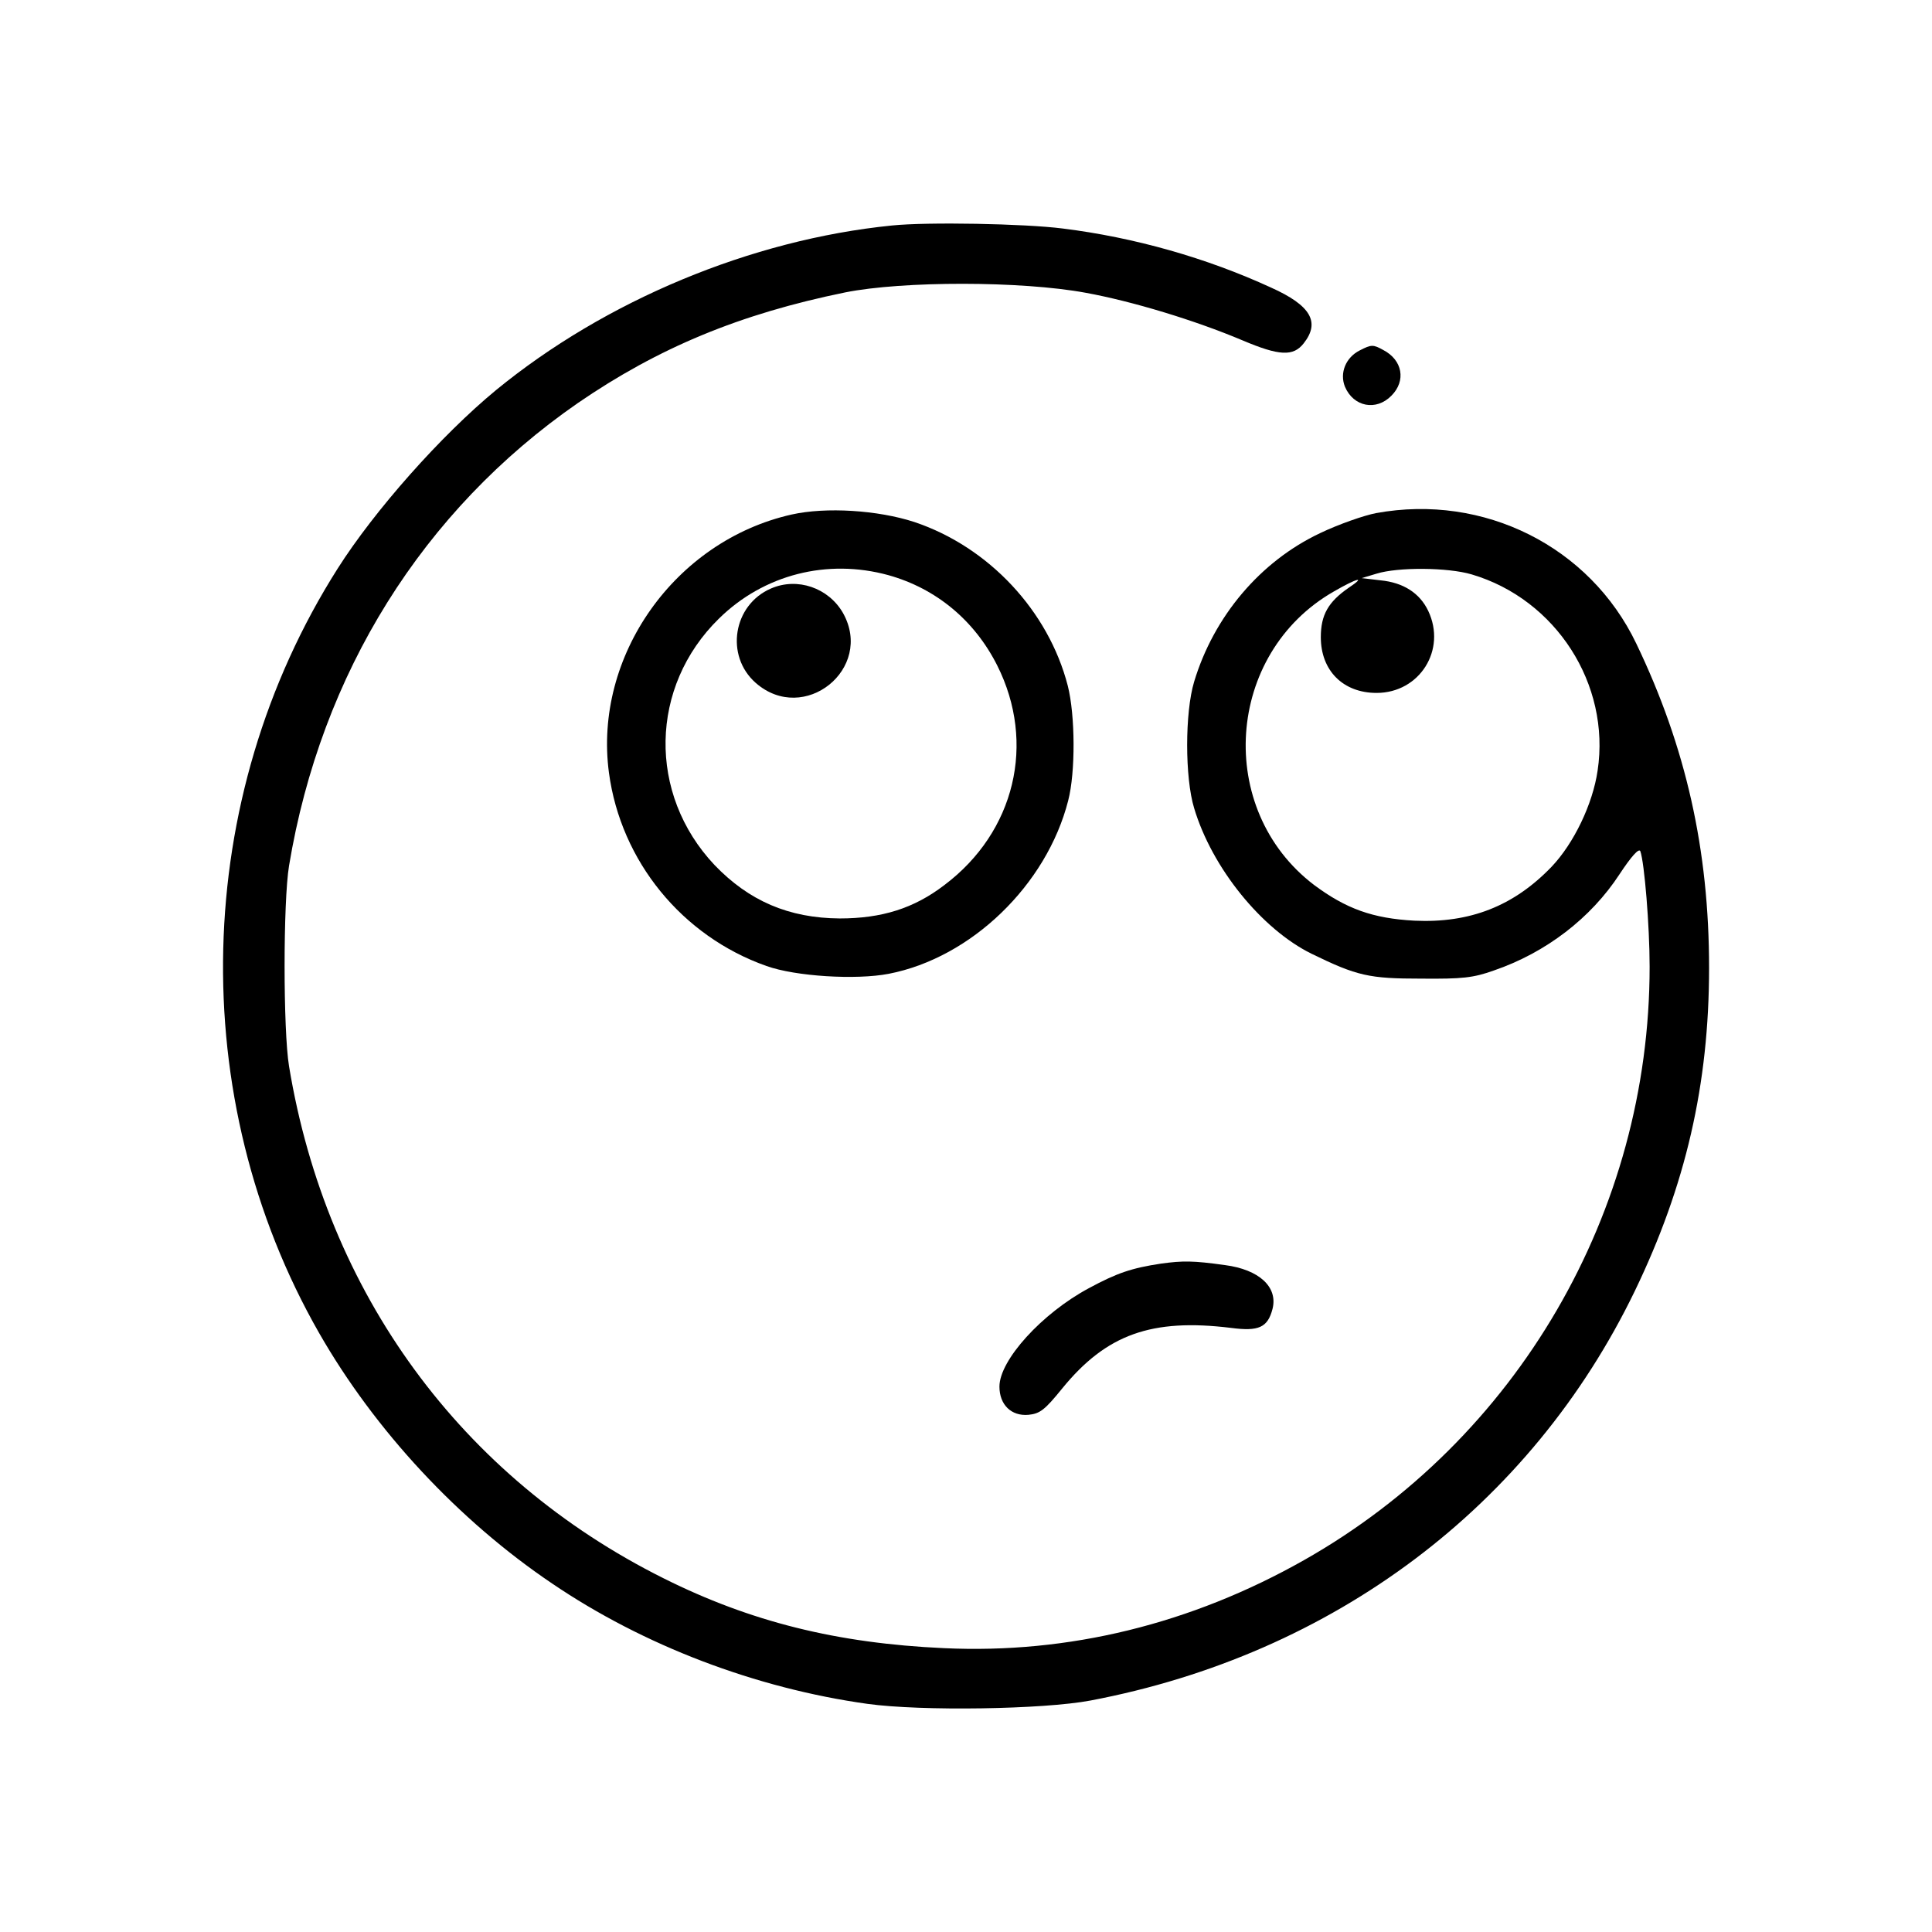
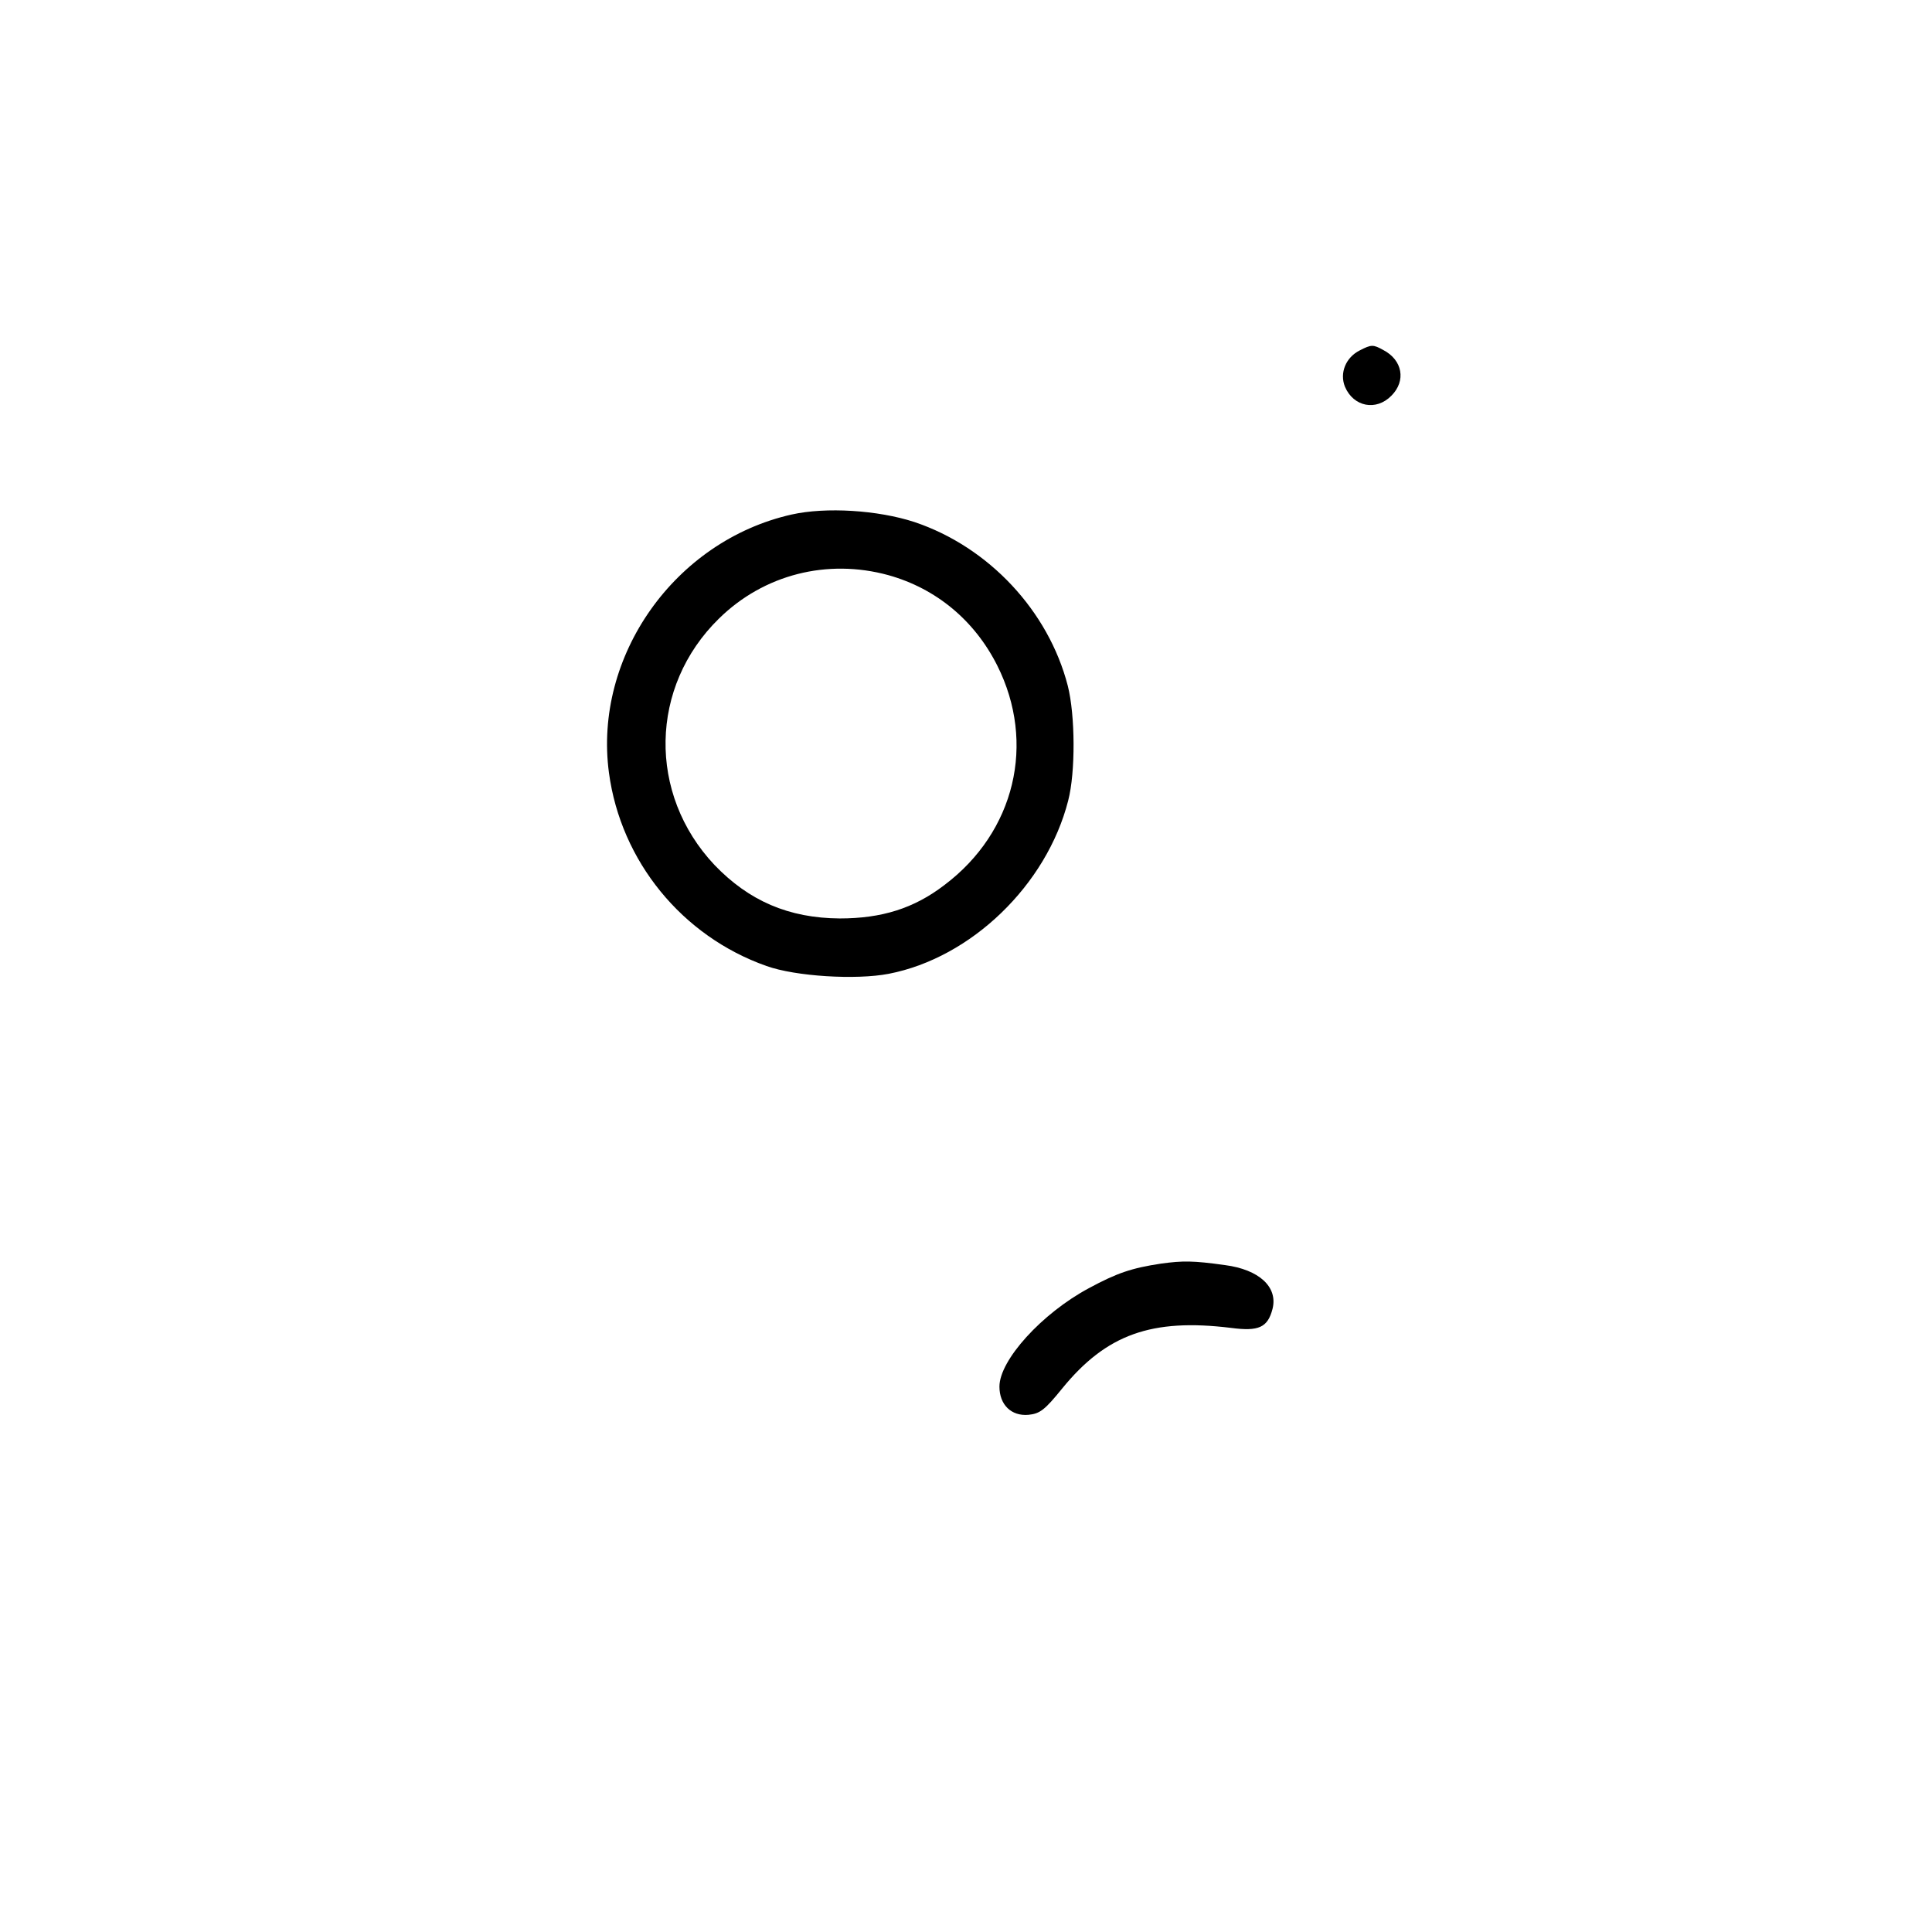
<svg xmlns="http://www.w3.org/2000/svg" version="1.0" width="520pt" height="520pt" viewBox="0 0 520 520" preserveAspectRatio="xMidYMid meet">
  <g transform="translate(0,520) scale(0.1,-0.1)" fill="#000000" stroke="none">
-     <path d="M2400 4593 c-378 -38 -771 -202 -1065 -443 -148 -122 -327 -324 -426 -480 -393 -619 -412 -1425 -50 -2058 150 -262 375 -504 627 -674 246 -167 548 -282 849 -324 145 -20 473 -15 600 9 654 124 1185 523 1465 1102 137 284 200 556 200 870 0 317 -62 594 -196 873 -125 261 -410 404 -700 351 -32 -6 -101 -30 -151 -54 -161 -76 -286 -224 -339 -400 -25 -83 -25 -258 0 -340 48 -161 182 -326 316 -392 123 -60 155 -67 295 -67 111 -1 140 2 196 22 140 48 261 141 338 259 31 47 52 71 56 62 11 -31 25 -201 25 -311 0 -660 -356 -1272 -930 -1597 -304 -172 -634 -253 -970 -237 -287 13 -520 71 -754 188 -545 272 -907 767 -1008 1378 -16 97 -16 443 0 540 86 518 360 956 777 1245 217 149 436 240 720 298 155 31 474 31 647 -1 126 -23 294 -74 422 -128 99 -42 137 -44 165 -8 45 57 19 102 -88 150 -174 80 -368 135 -561 159 -102 13 -364 18 -460 8z m1561 -939 c227 -67 374 -296 339 -528 -13 -90 -64 -196 -124 -259 -102 -106 -220 -152 -369 -145 -112 6 -184 32 -270 96 -267 203 -239 623 53 790 64 37 88 42 40 10 -55 -38 -75 -73 -75 -133 0 -90 60 -150 150 -150 116 0 189 116 139 221 -23 48 -67 76 -128 82 l-51 6 40 12 c58 18 192 17 256 -2z" />
    <path d="M3660 4257 c-38 -19 -55 -61 -40 -98 23 -54 84 -66 125 -24 40 40 30 96 -22 123 -27 15 -32 15 -63 -1z" />
    <path d="M2130 3815 c-314 -71 -533 -381 -491 -695 32 -238 197 -440 424 -520 78 -28 241 -38 329 -21 222 43 425 239 483 466 20 77 19 230 -1 309 -52 202 -213 374 -413 441 -98 32 -238 41 -331 20z m261 -163 c129 -36 232 -122 293 -243 105 -209 48 -448 -142 -591 -82 -63 -169 -90 -282 -90 -137 1 -244 47 -337 144 -180 191 -175 480 12 663 121 119 292 162 456 117z" />
-     <path d="M2075 3616 c-102 -44 -124 -181 -41 -254 130 -114 319 38 235 188 -39 68 -123 97 -194 66z" />
    <path d="M3125 1799 c-79 -12 -118 -25 -194 -66 -127 -68 -241 -194 -241 -265 0 -49 32 -80 78 -76 31 3 44 13 91 71 119 146 241 189 454 163 75 -10 99 1 112 51 15 59 -36 106 -128 118 -86 12 -113 12 -172 4z" />
  </g>
</svg>